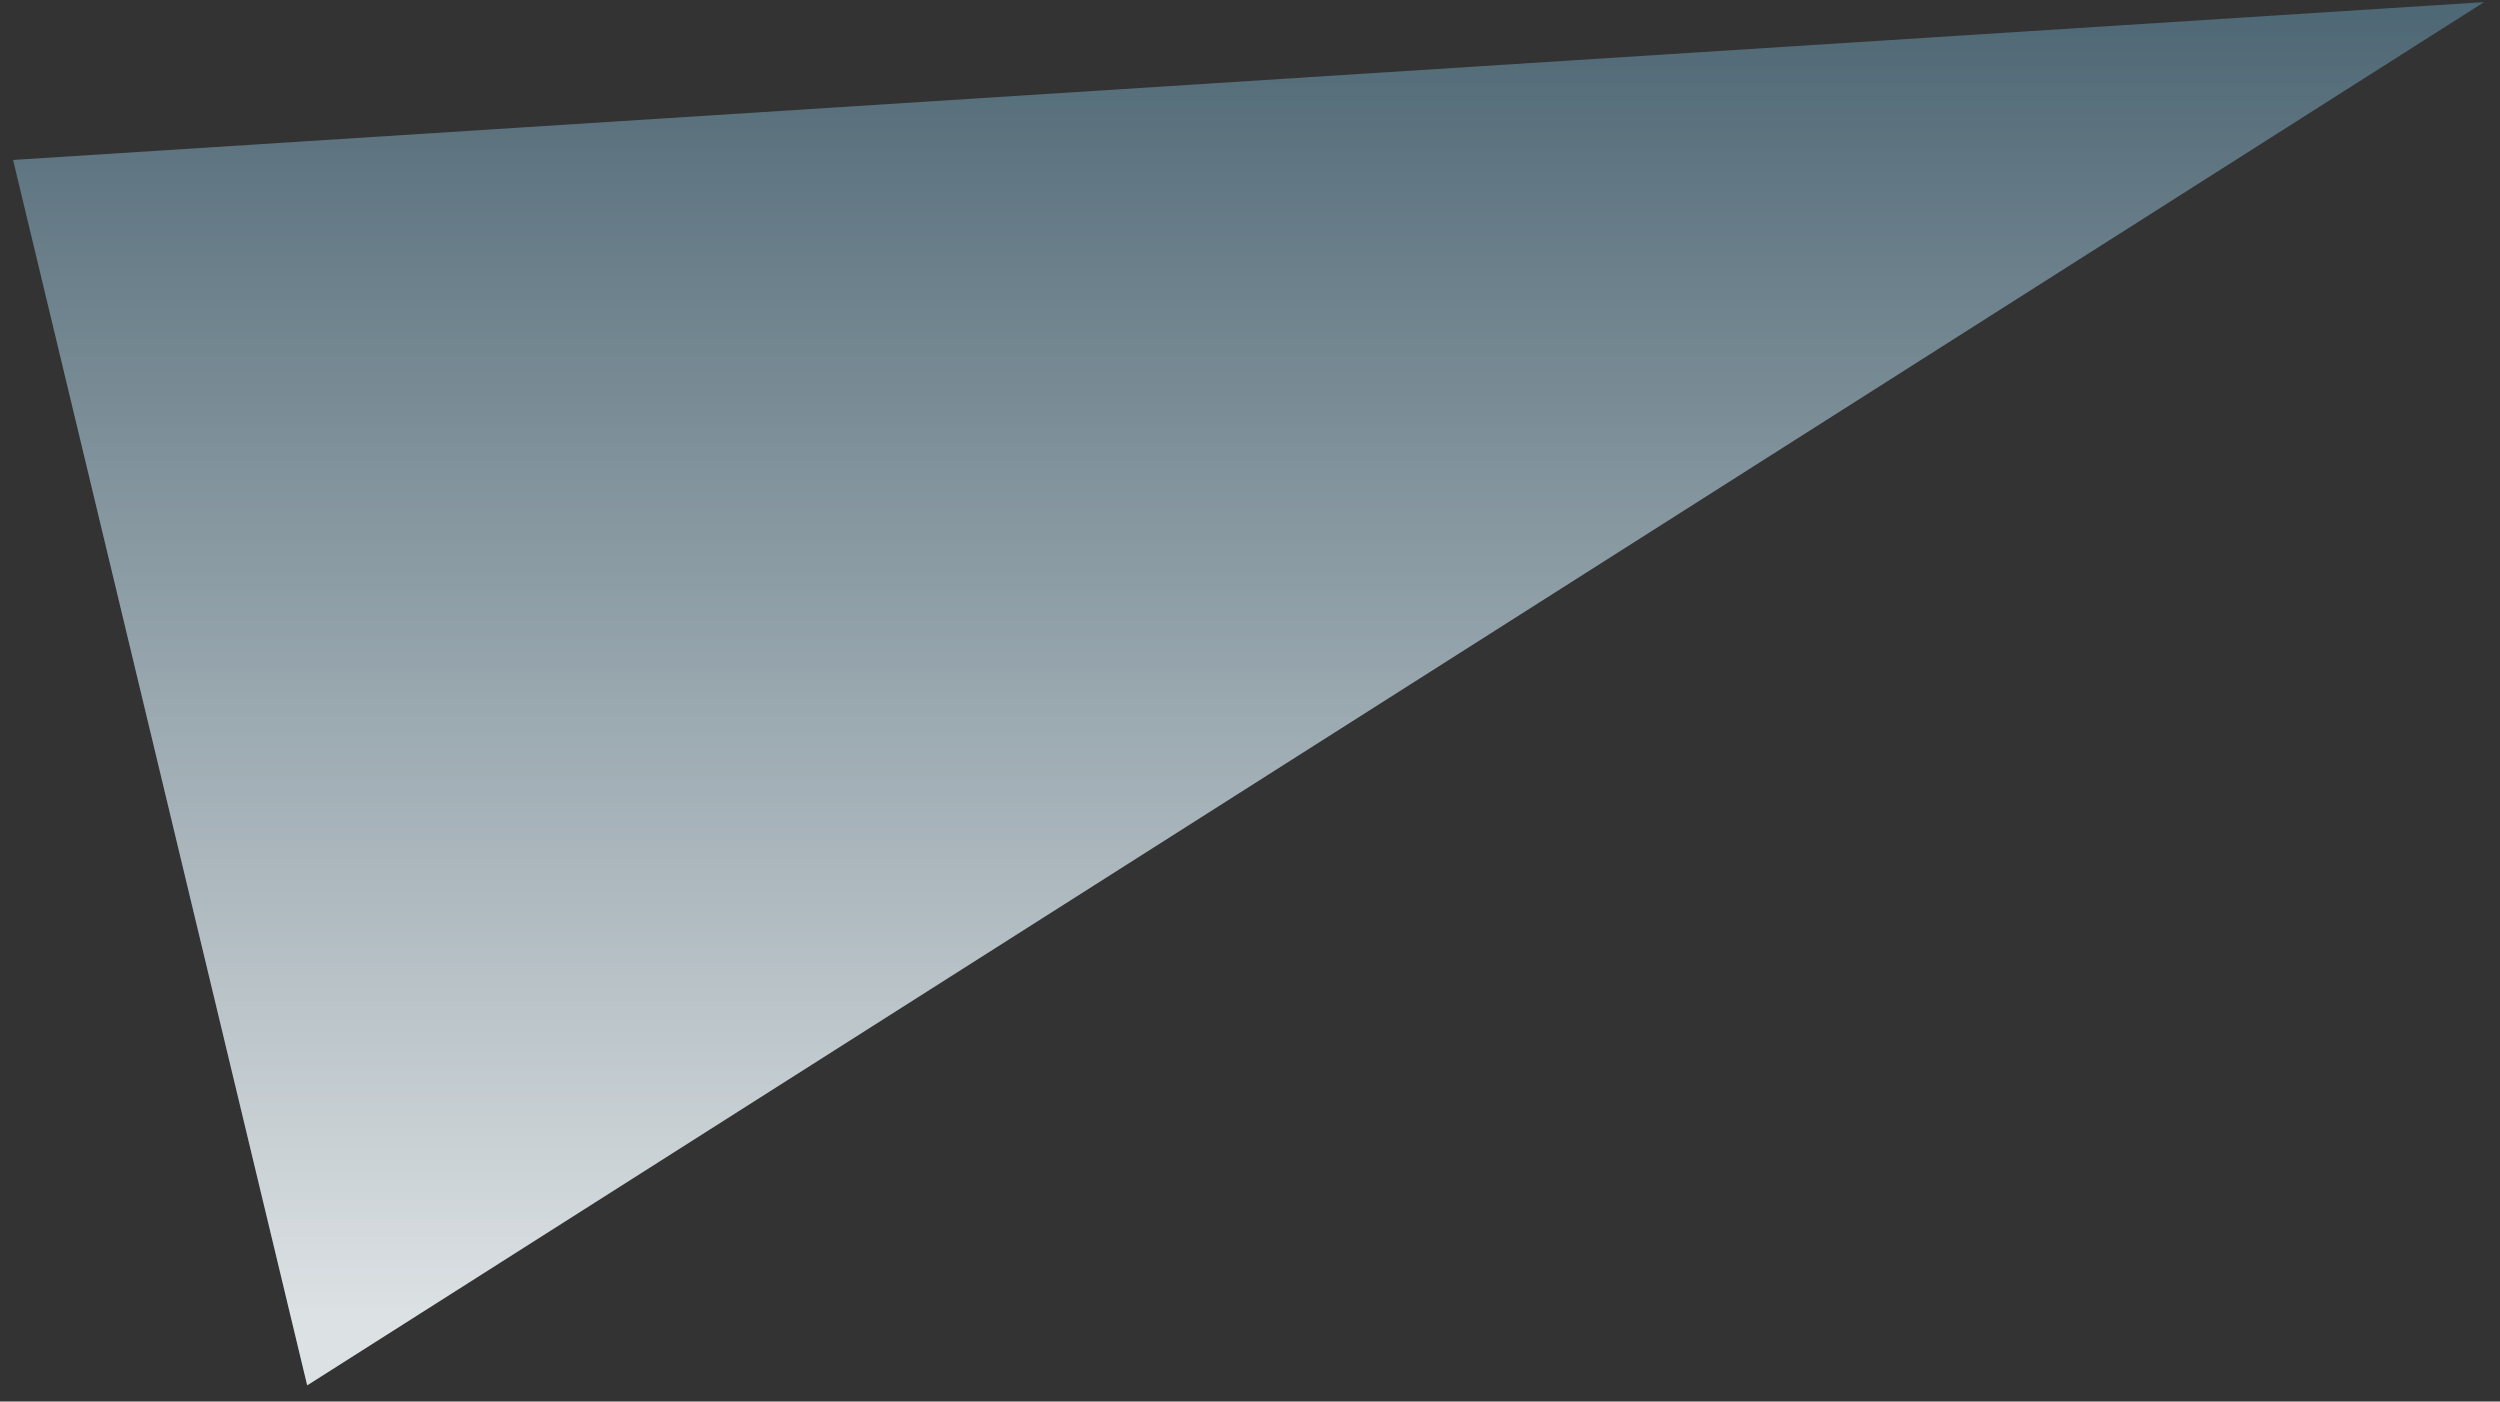
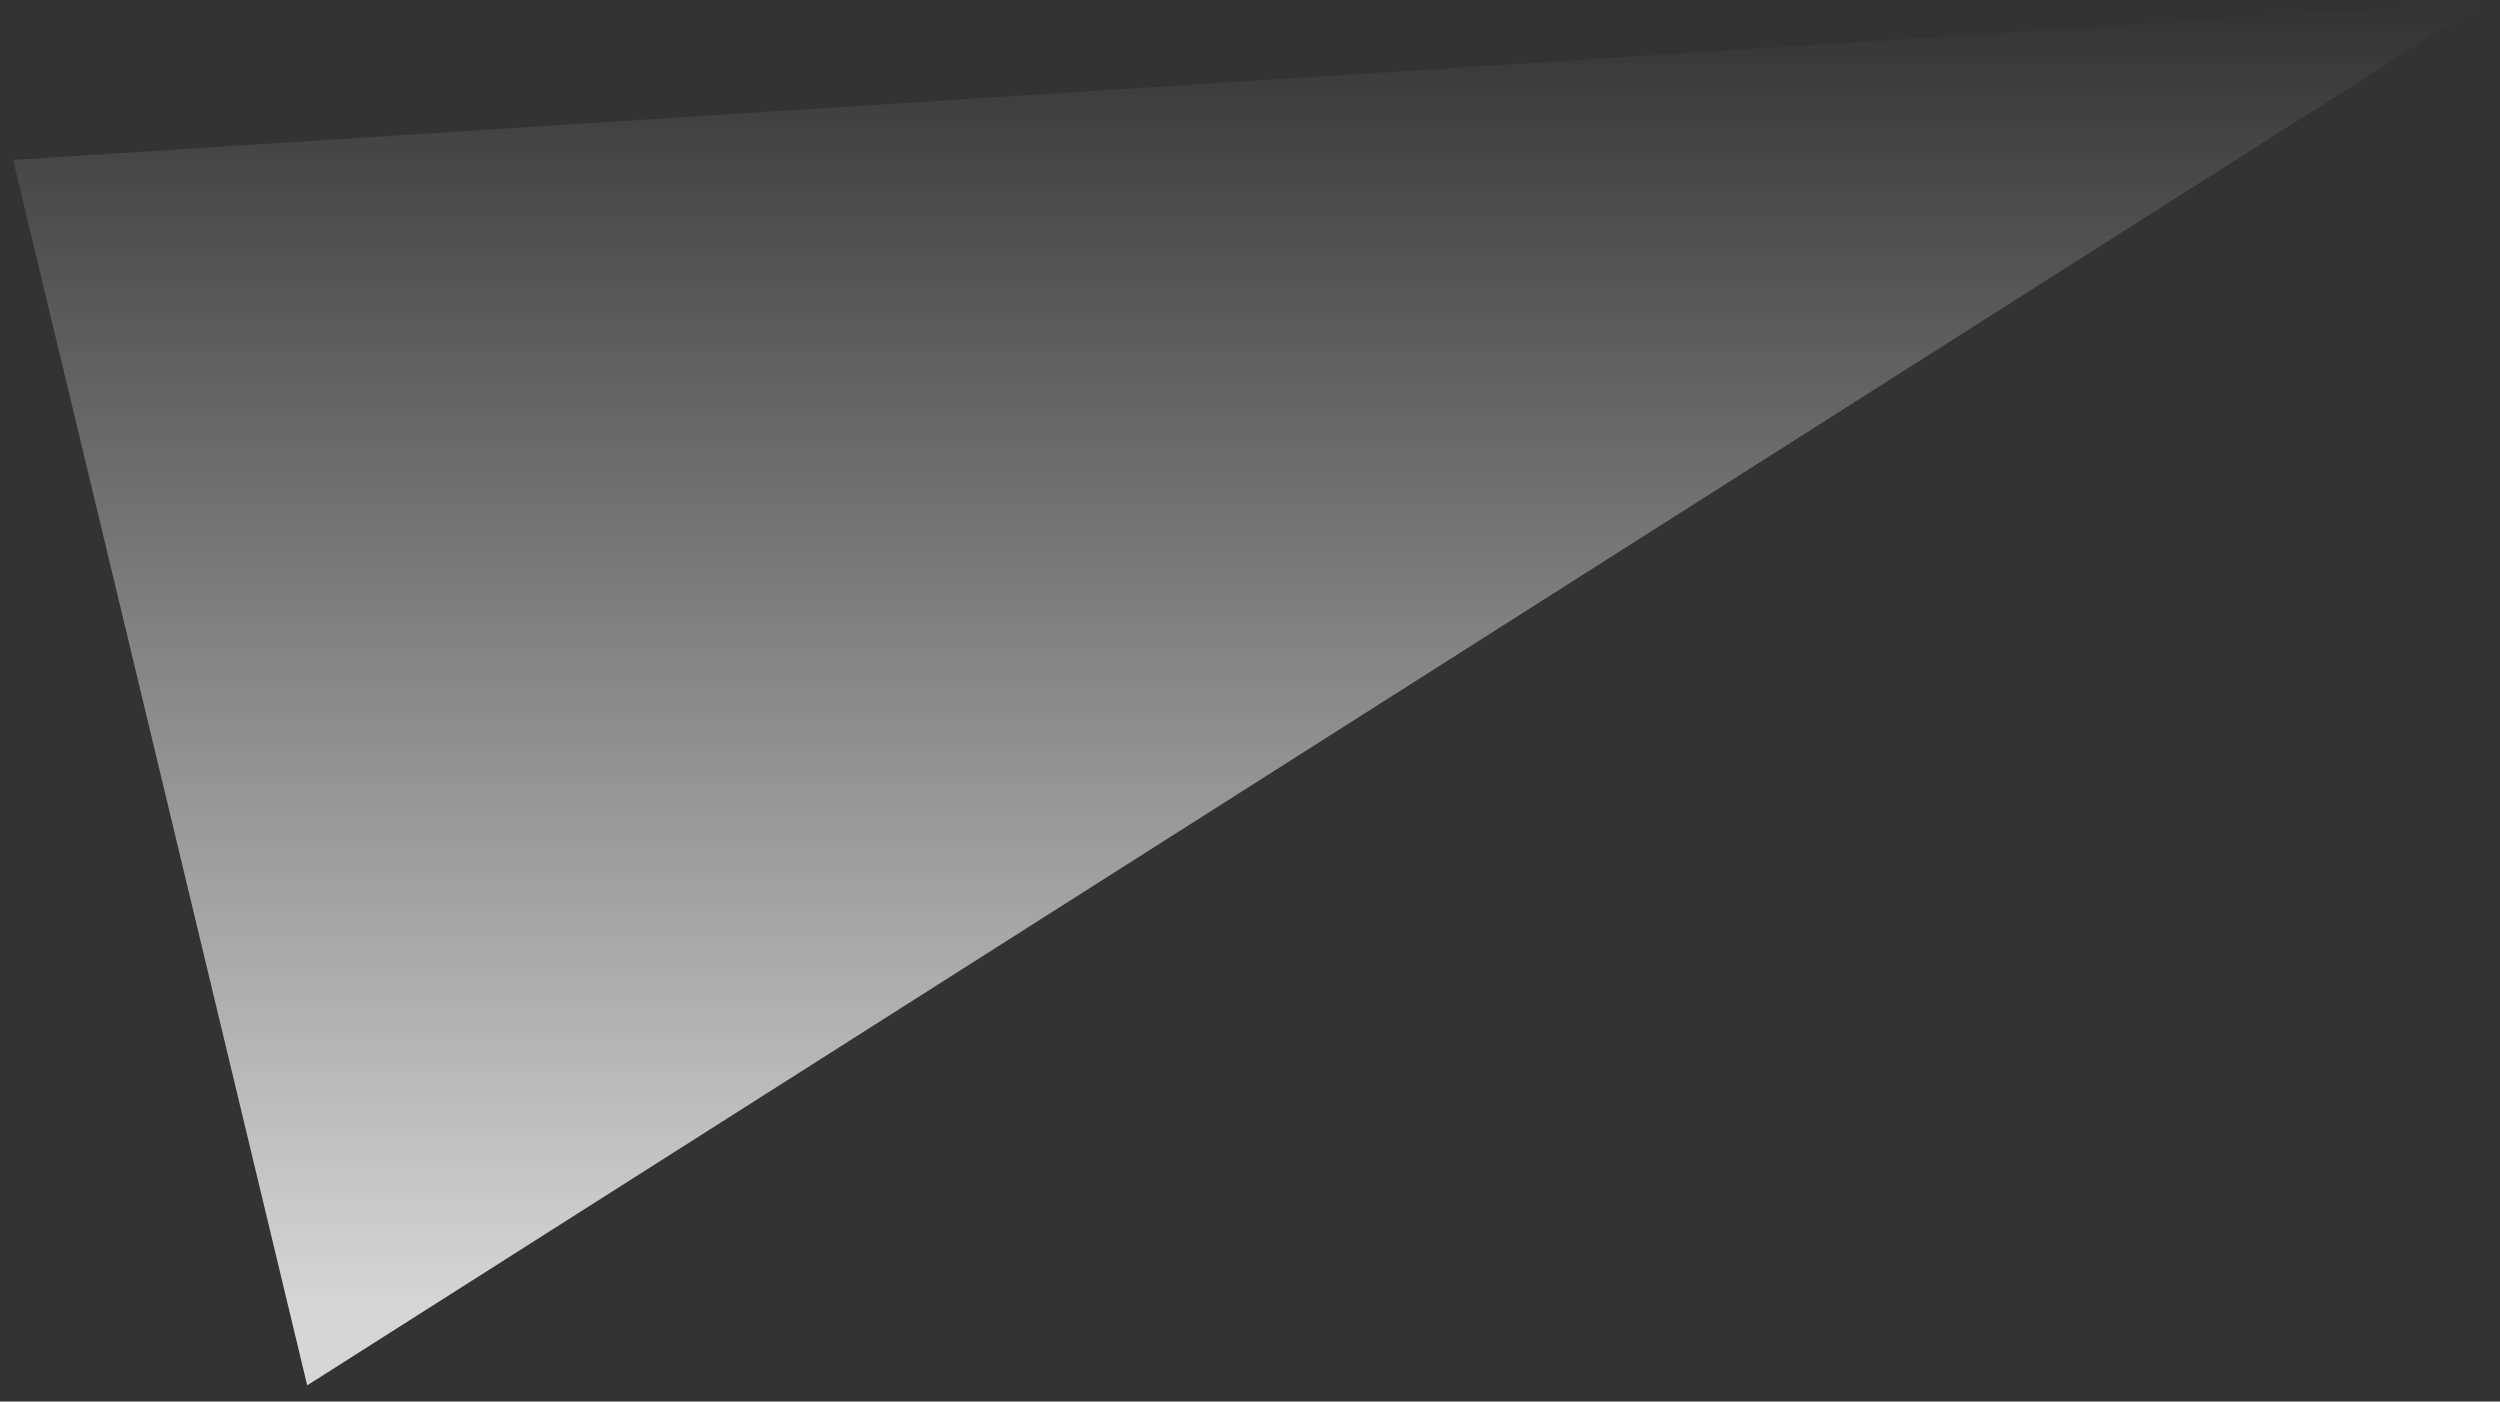
<svg xmlns="http://www.w3.org/2000/svg" width="66" height="37" viewBox="0 0 66 37" fill="none">
  <rect x="0" y="0" width="66" height="37" fill="#333333" stroke="none" />
-   <path d="M8.11 36.573L65.579 0.056L0.346 4.223L8.11 36.573Z" fill="#87D4FF" fill-opacity="0.32" />
  <path d="M8.11 36.573L65.579 0.056L0.346 4.223L8.11 36.573Z" fill="url(#paint0_linear_8049_2754)" fill-opacity="0.8" />
  <defs>
    <linearGradient id="paint0_linear_8049_2754" x1="32.962" y1="0.056" x2="32.962" y2="34.64" gradientUnits="userSpaceOnUse">
      <stop stop-color="white" stop-opacity="0" />
      <stop offset="1" stop-color="white" />
    </linearGradient>
  </defs>
</svg>